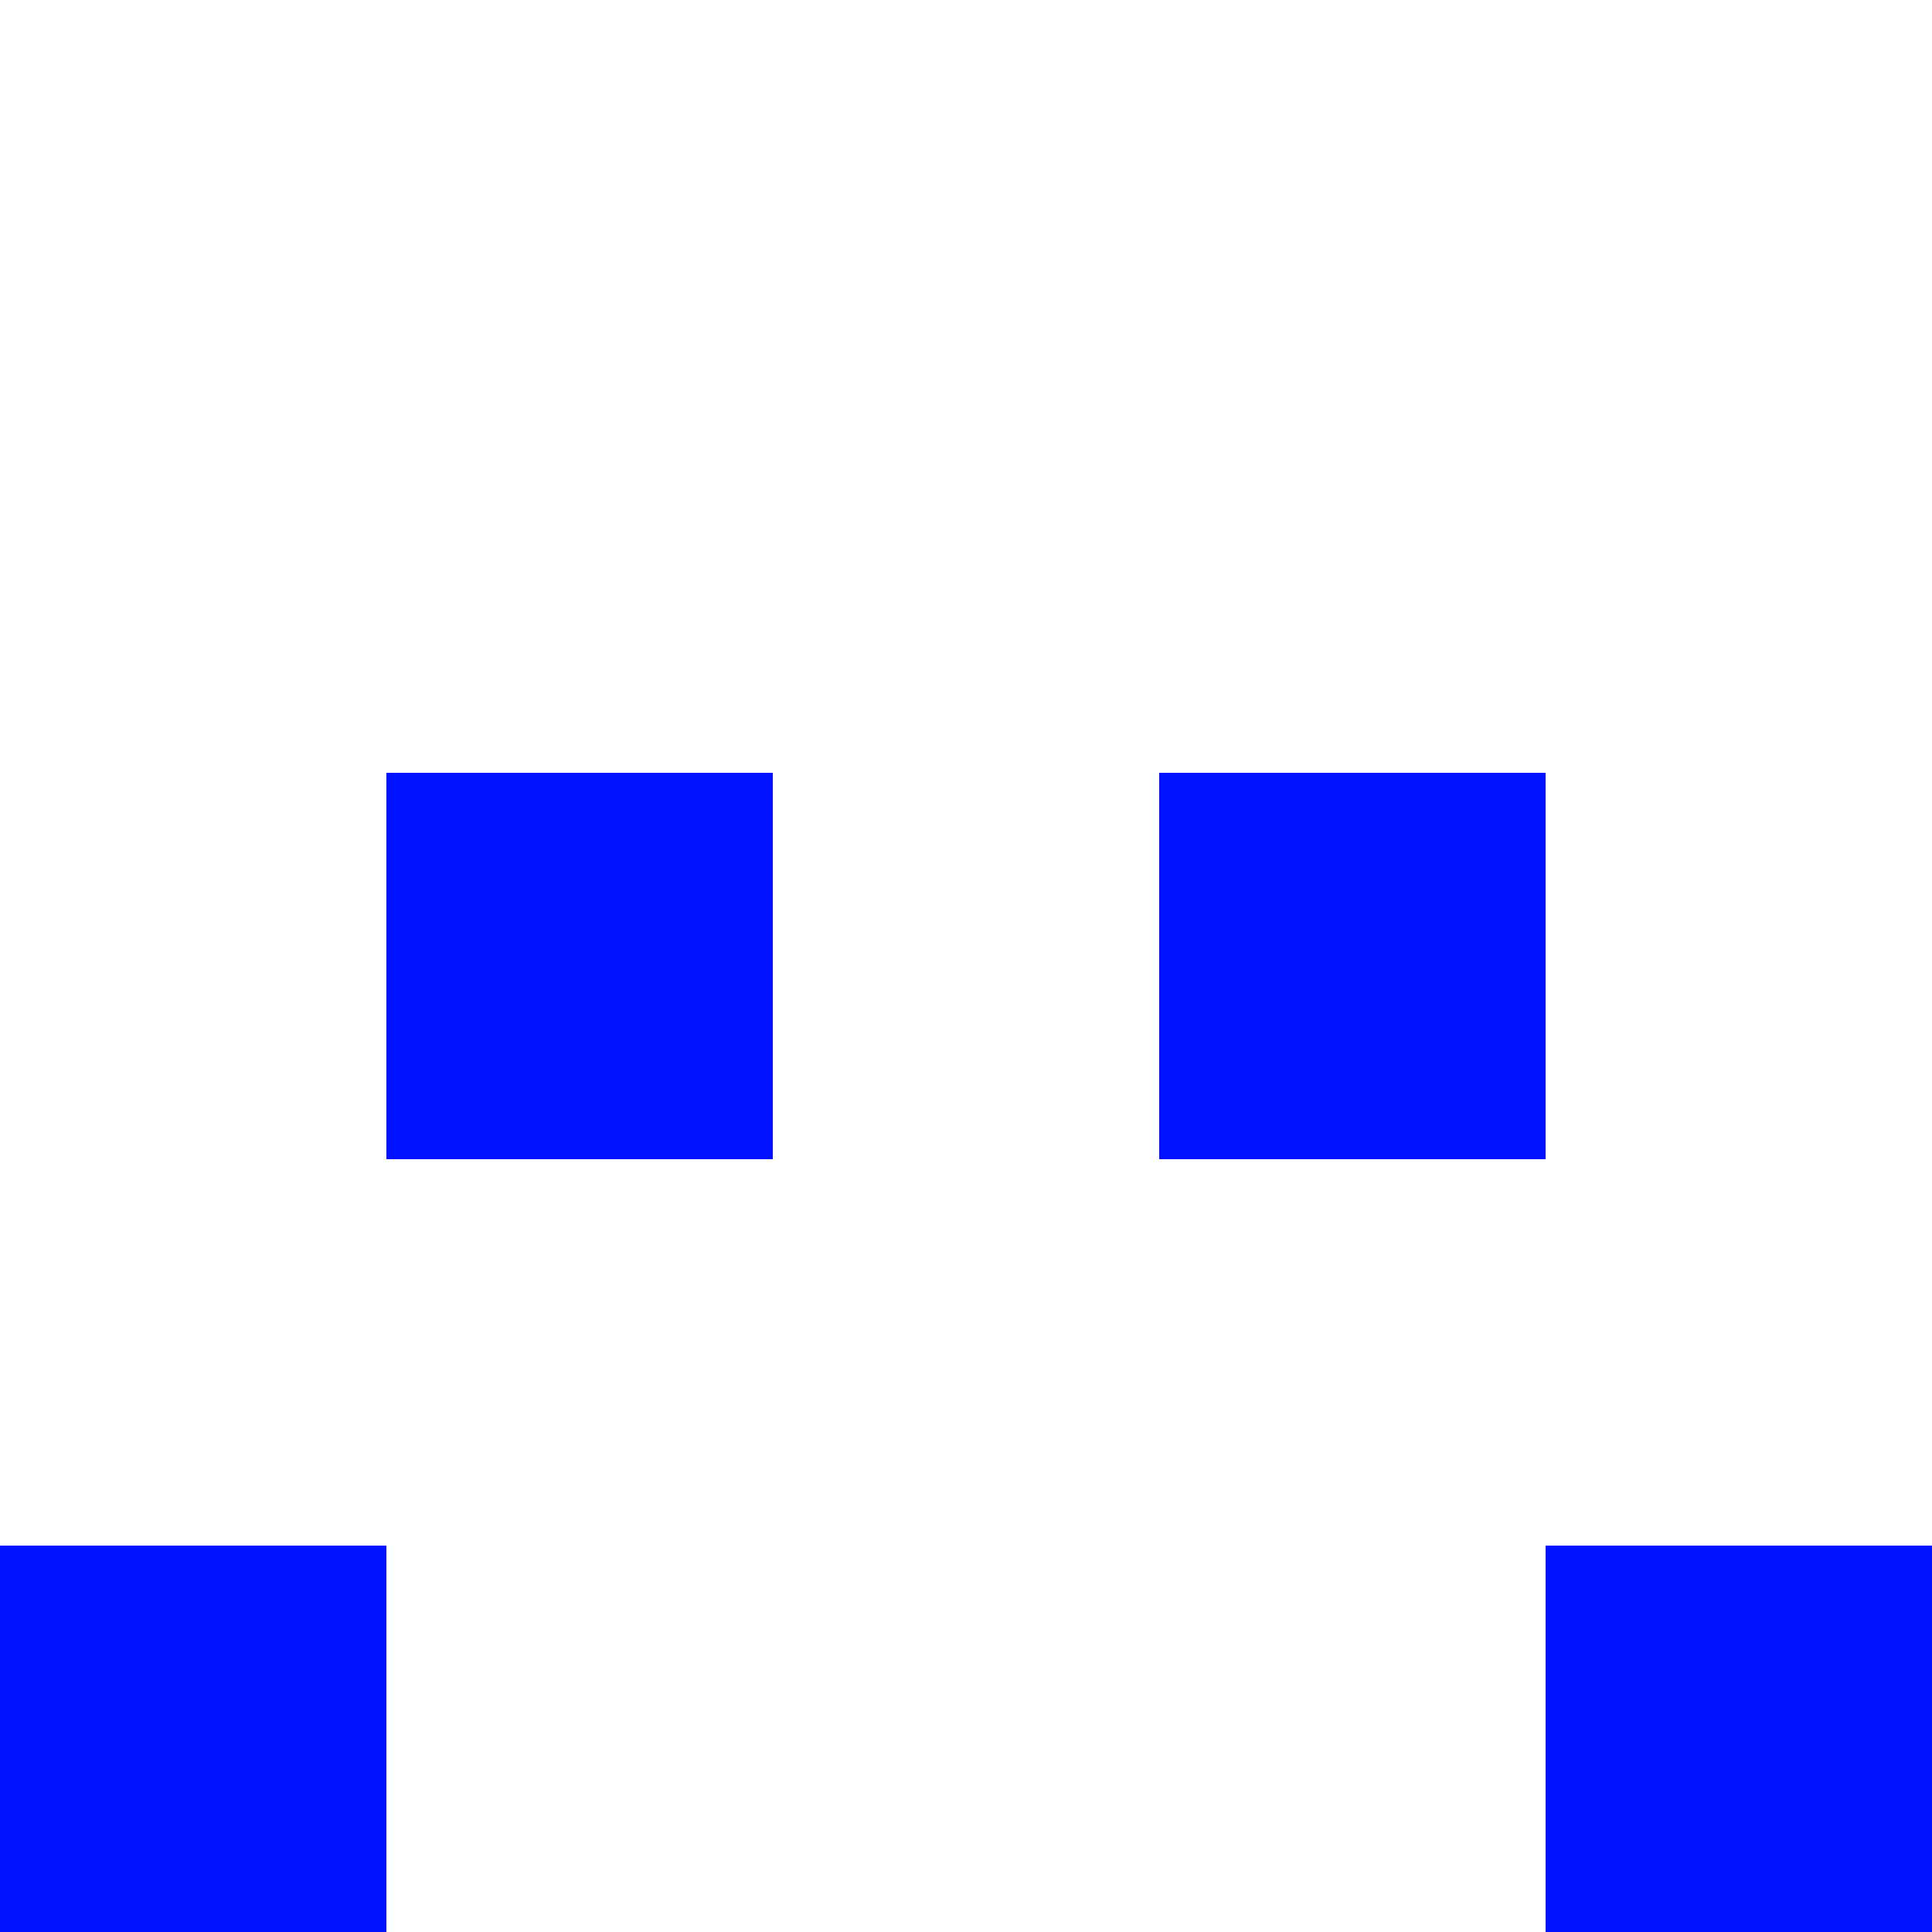
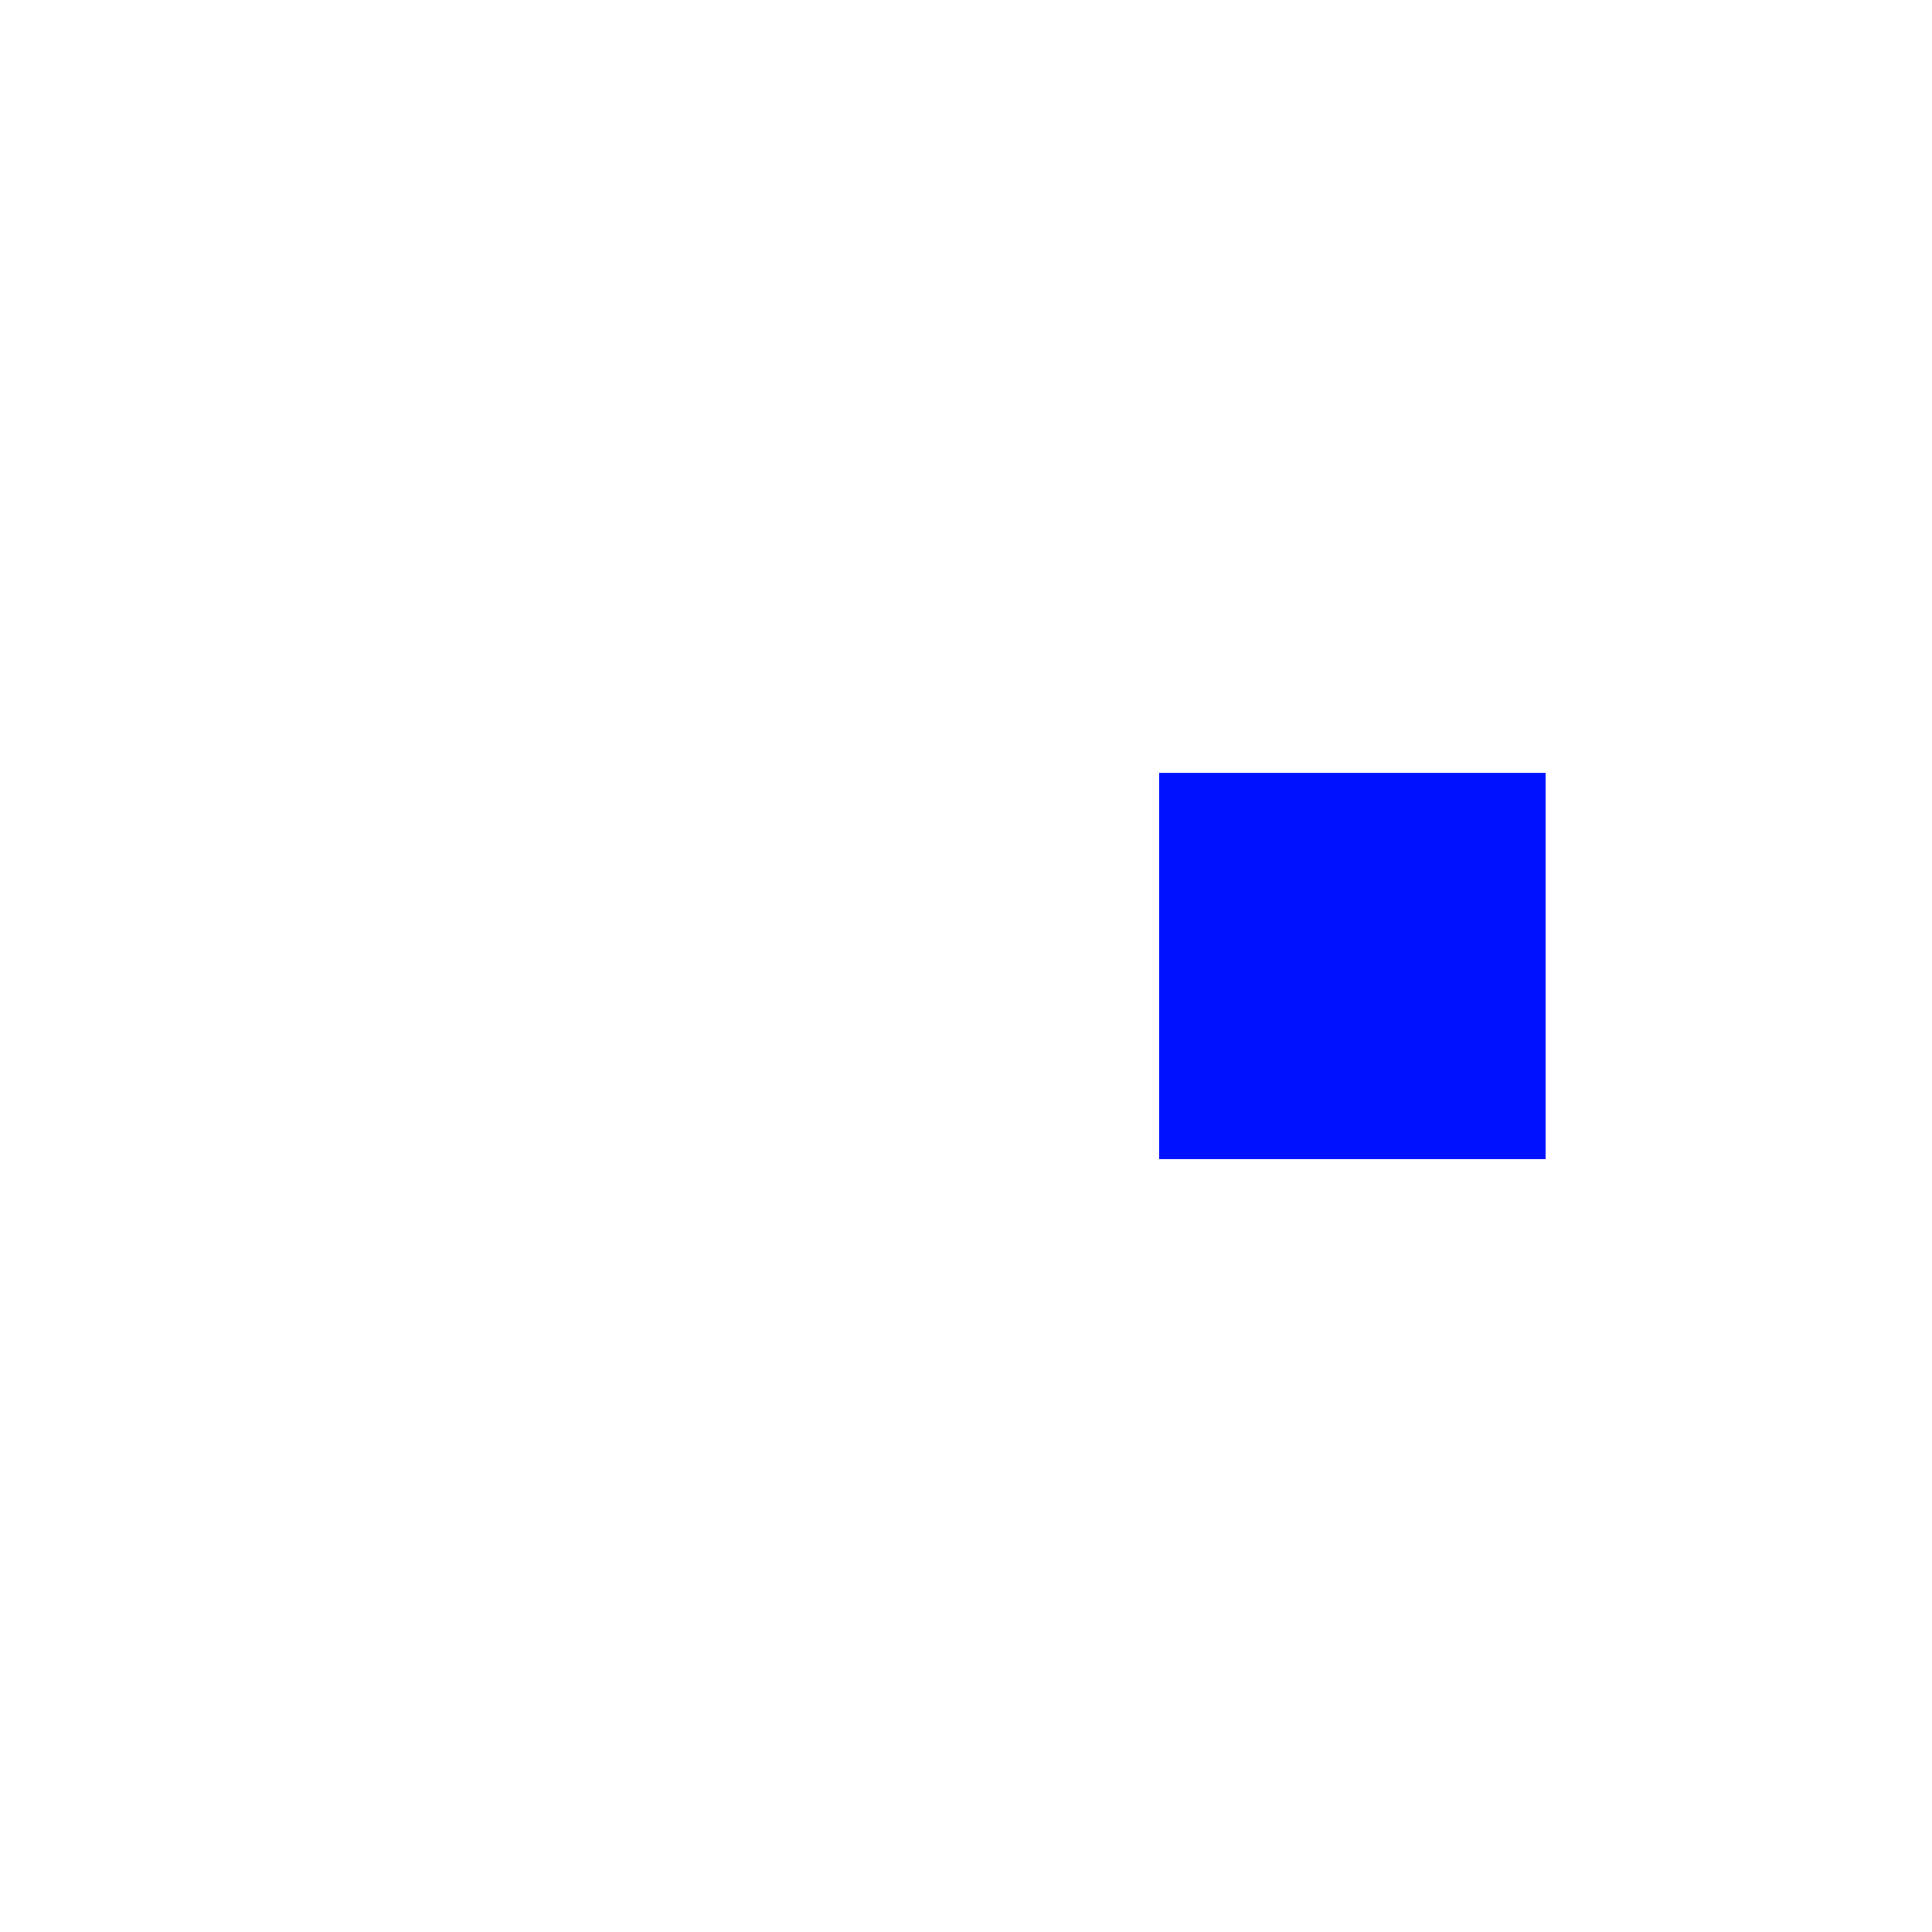
<svg xmlns="http://www.w3.org/2000/svg" viewBox="0 0 5 5" shape-rendering="crispEdges">
  <style type="text/css">rect{fill:#0011FF;stroke:none;}</style>
  <rect x="0" y="0" width="5" height="5" style="fill:white" />
-   <rect x="1" y="2" width="1" height="1" />
  <rect x="3" y="2" width="1" height="1" />
-   <rect x="0" y="4" width="1" height="1" />
-   <rect x="4" y="4" width="1" height="1" />
</svg>